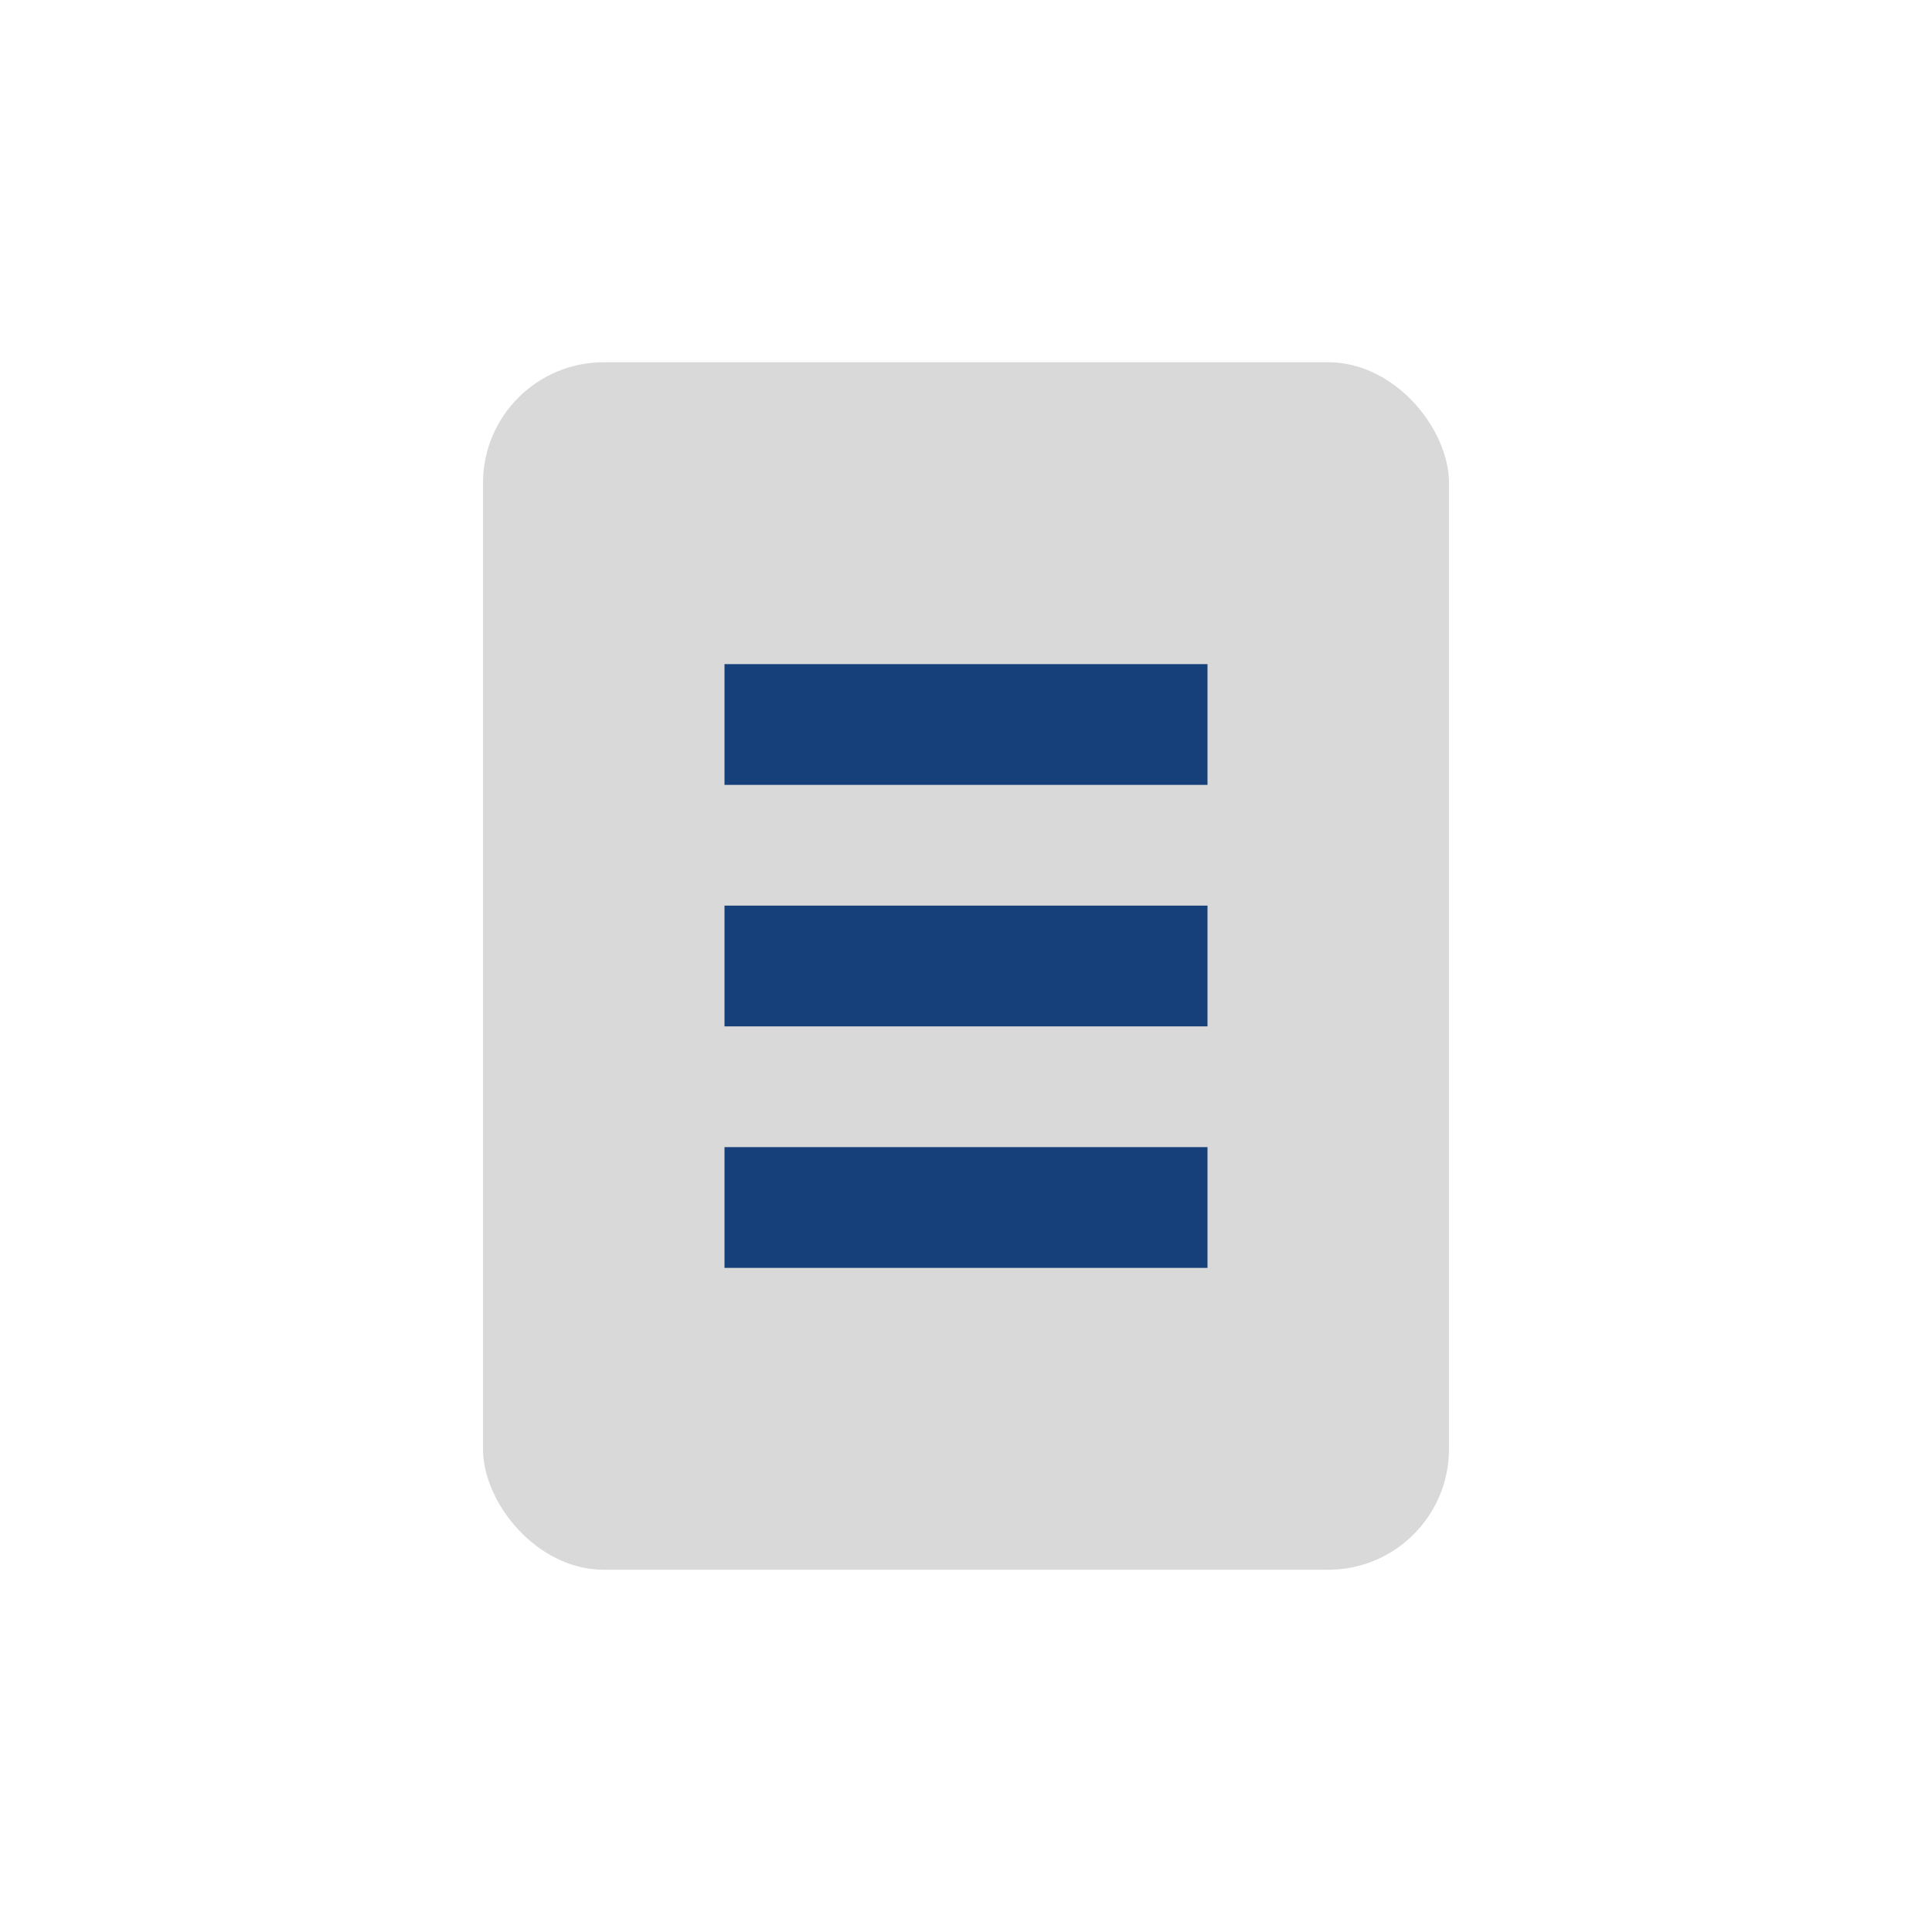
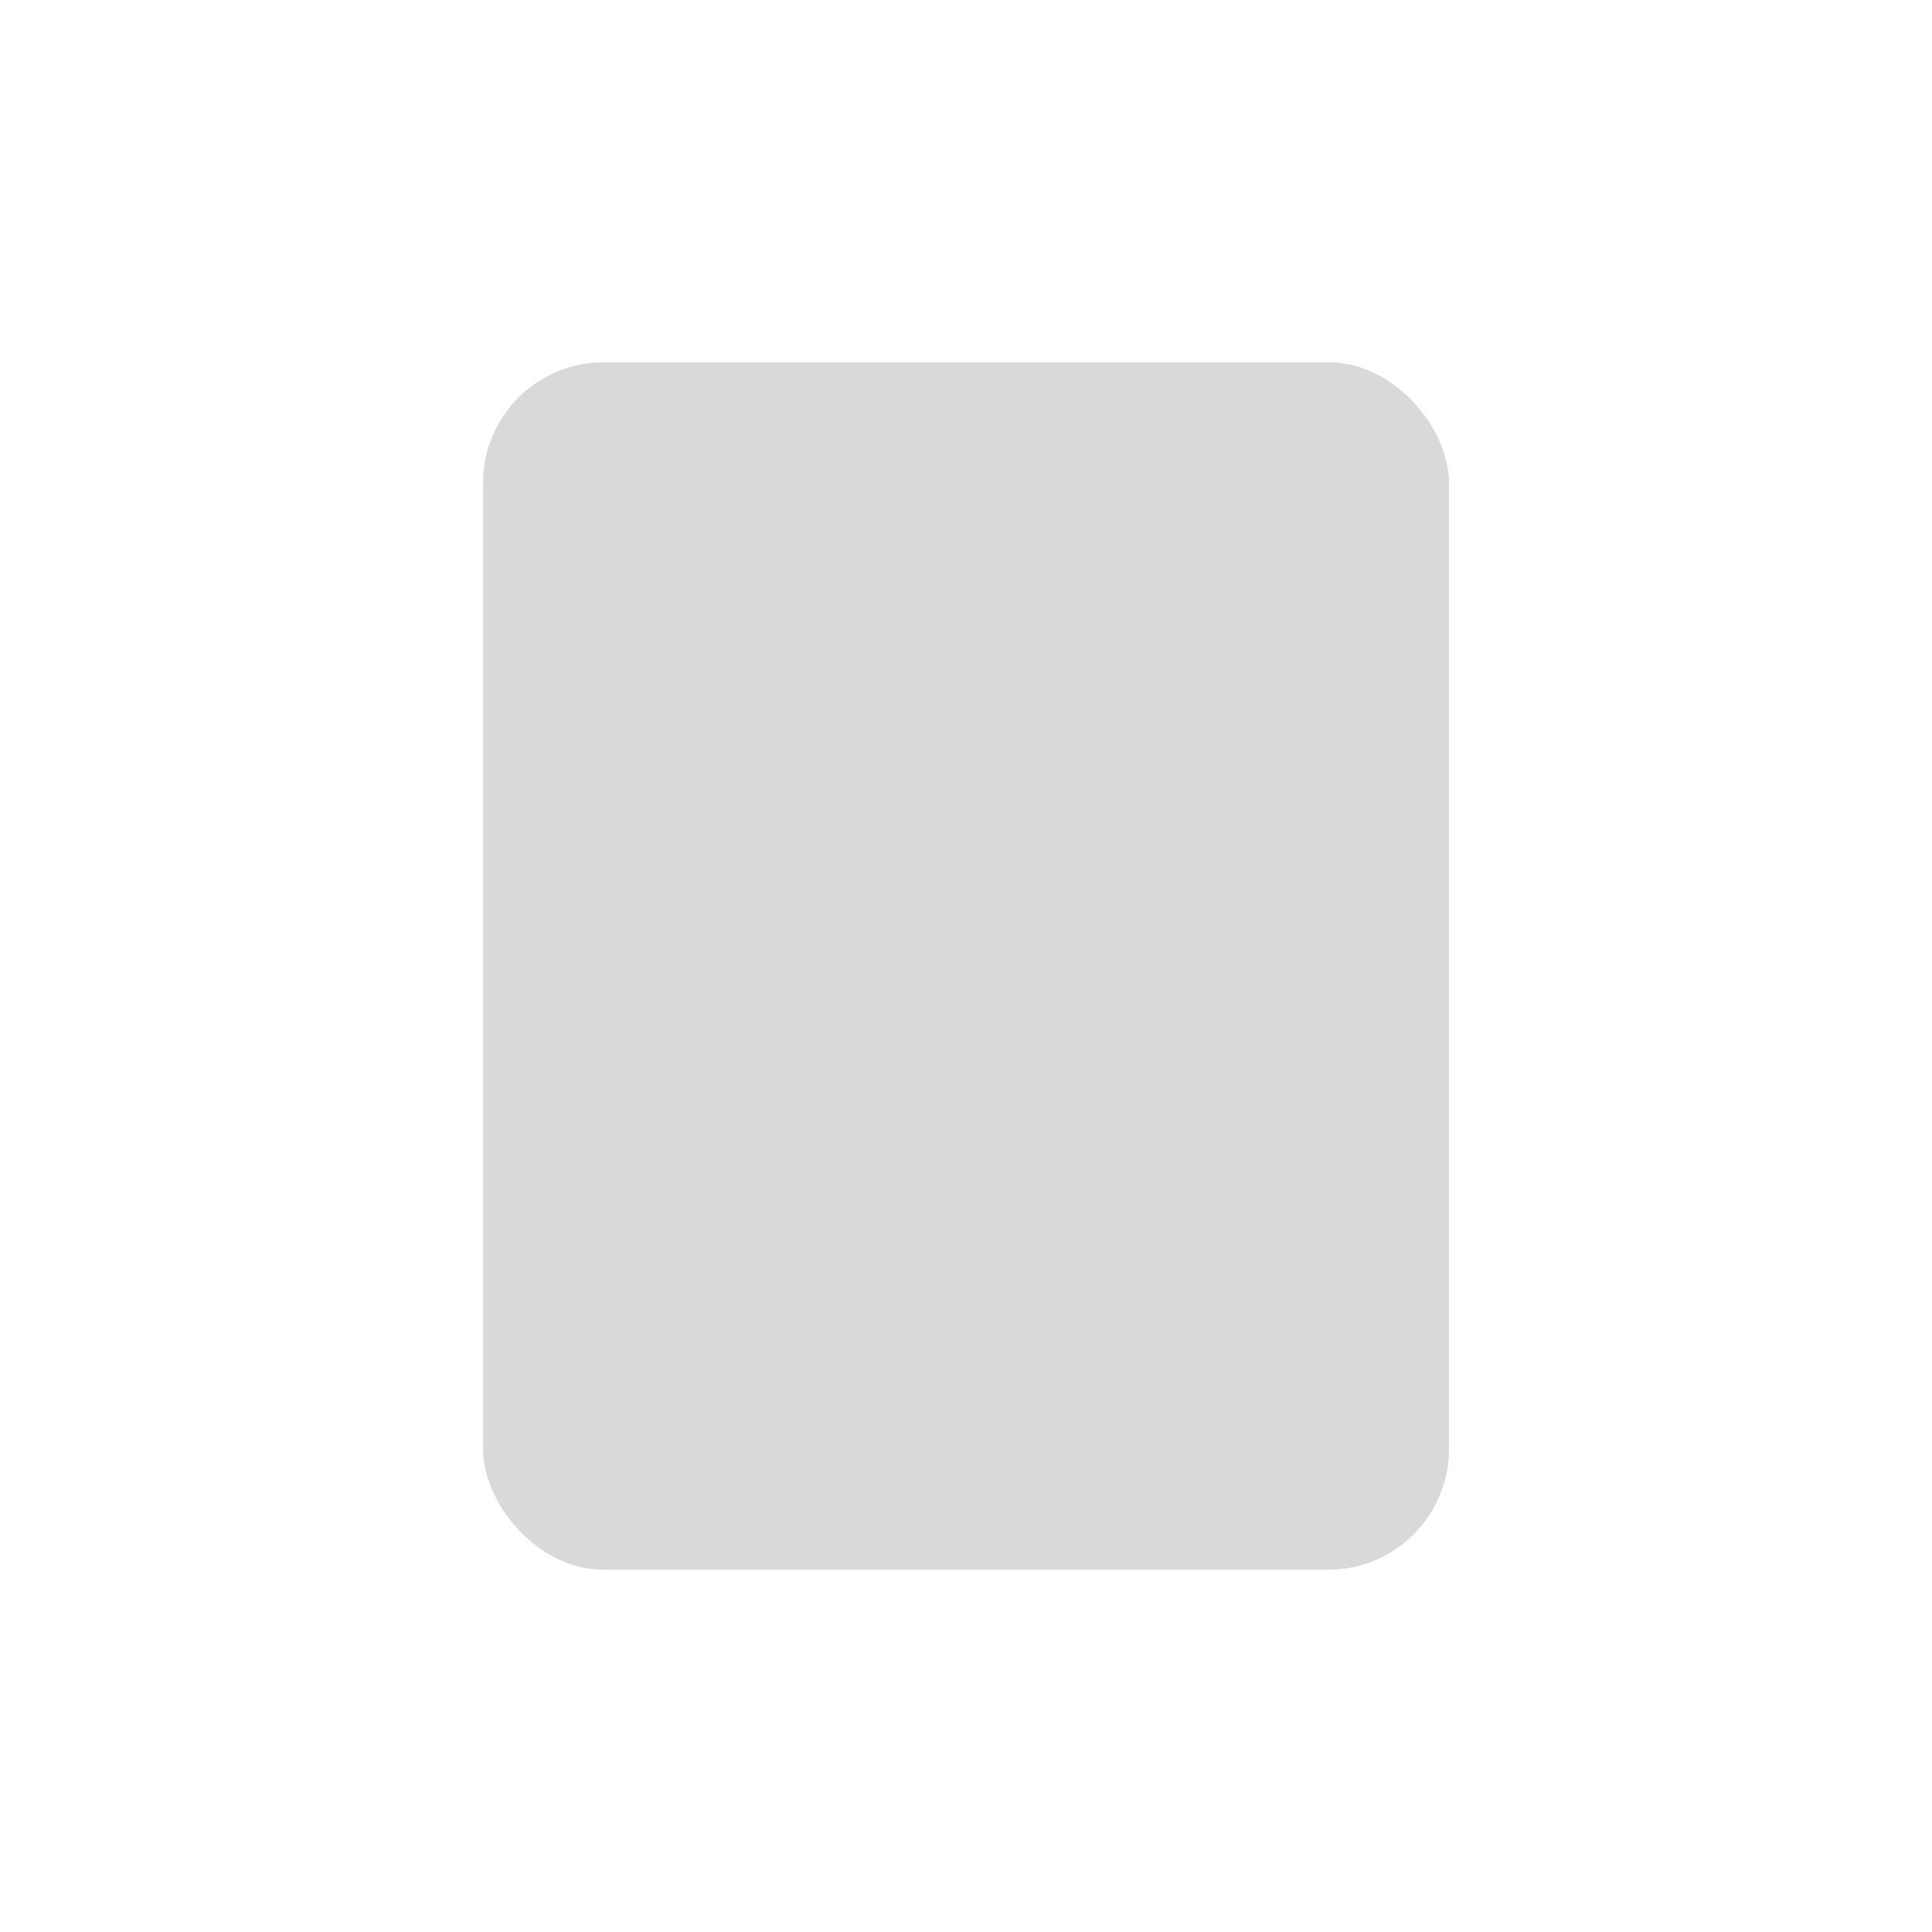
<svg xmlns="http://www.w3.org/2000/svg" width="32" height="32" viewBox="0 0 32 32">
  <rect x="8" y="6" width="16" height="20" rx="2" fill="#D9D9D9" />
-   <path d="M12 12h8M12 16h8M12 20h8" stroke="#164079" stroke-width="2" />
</svg>